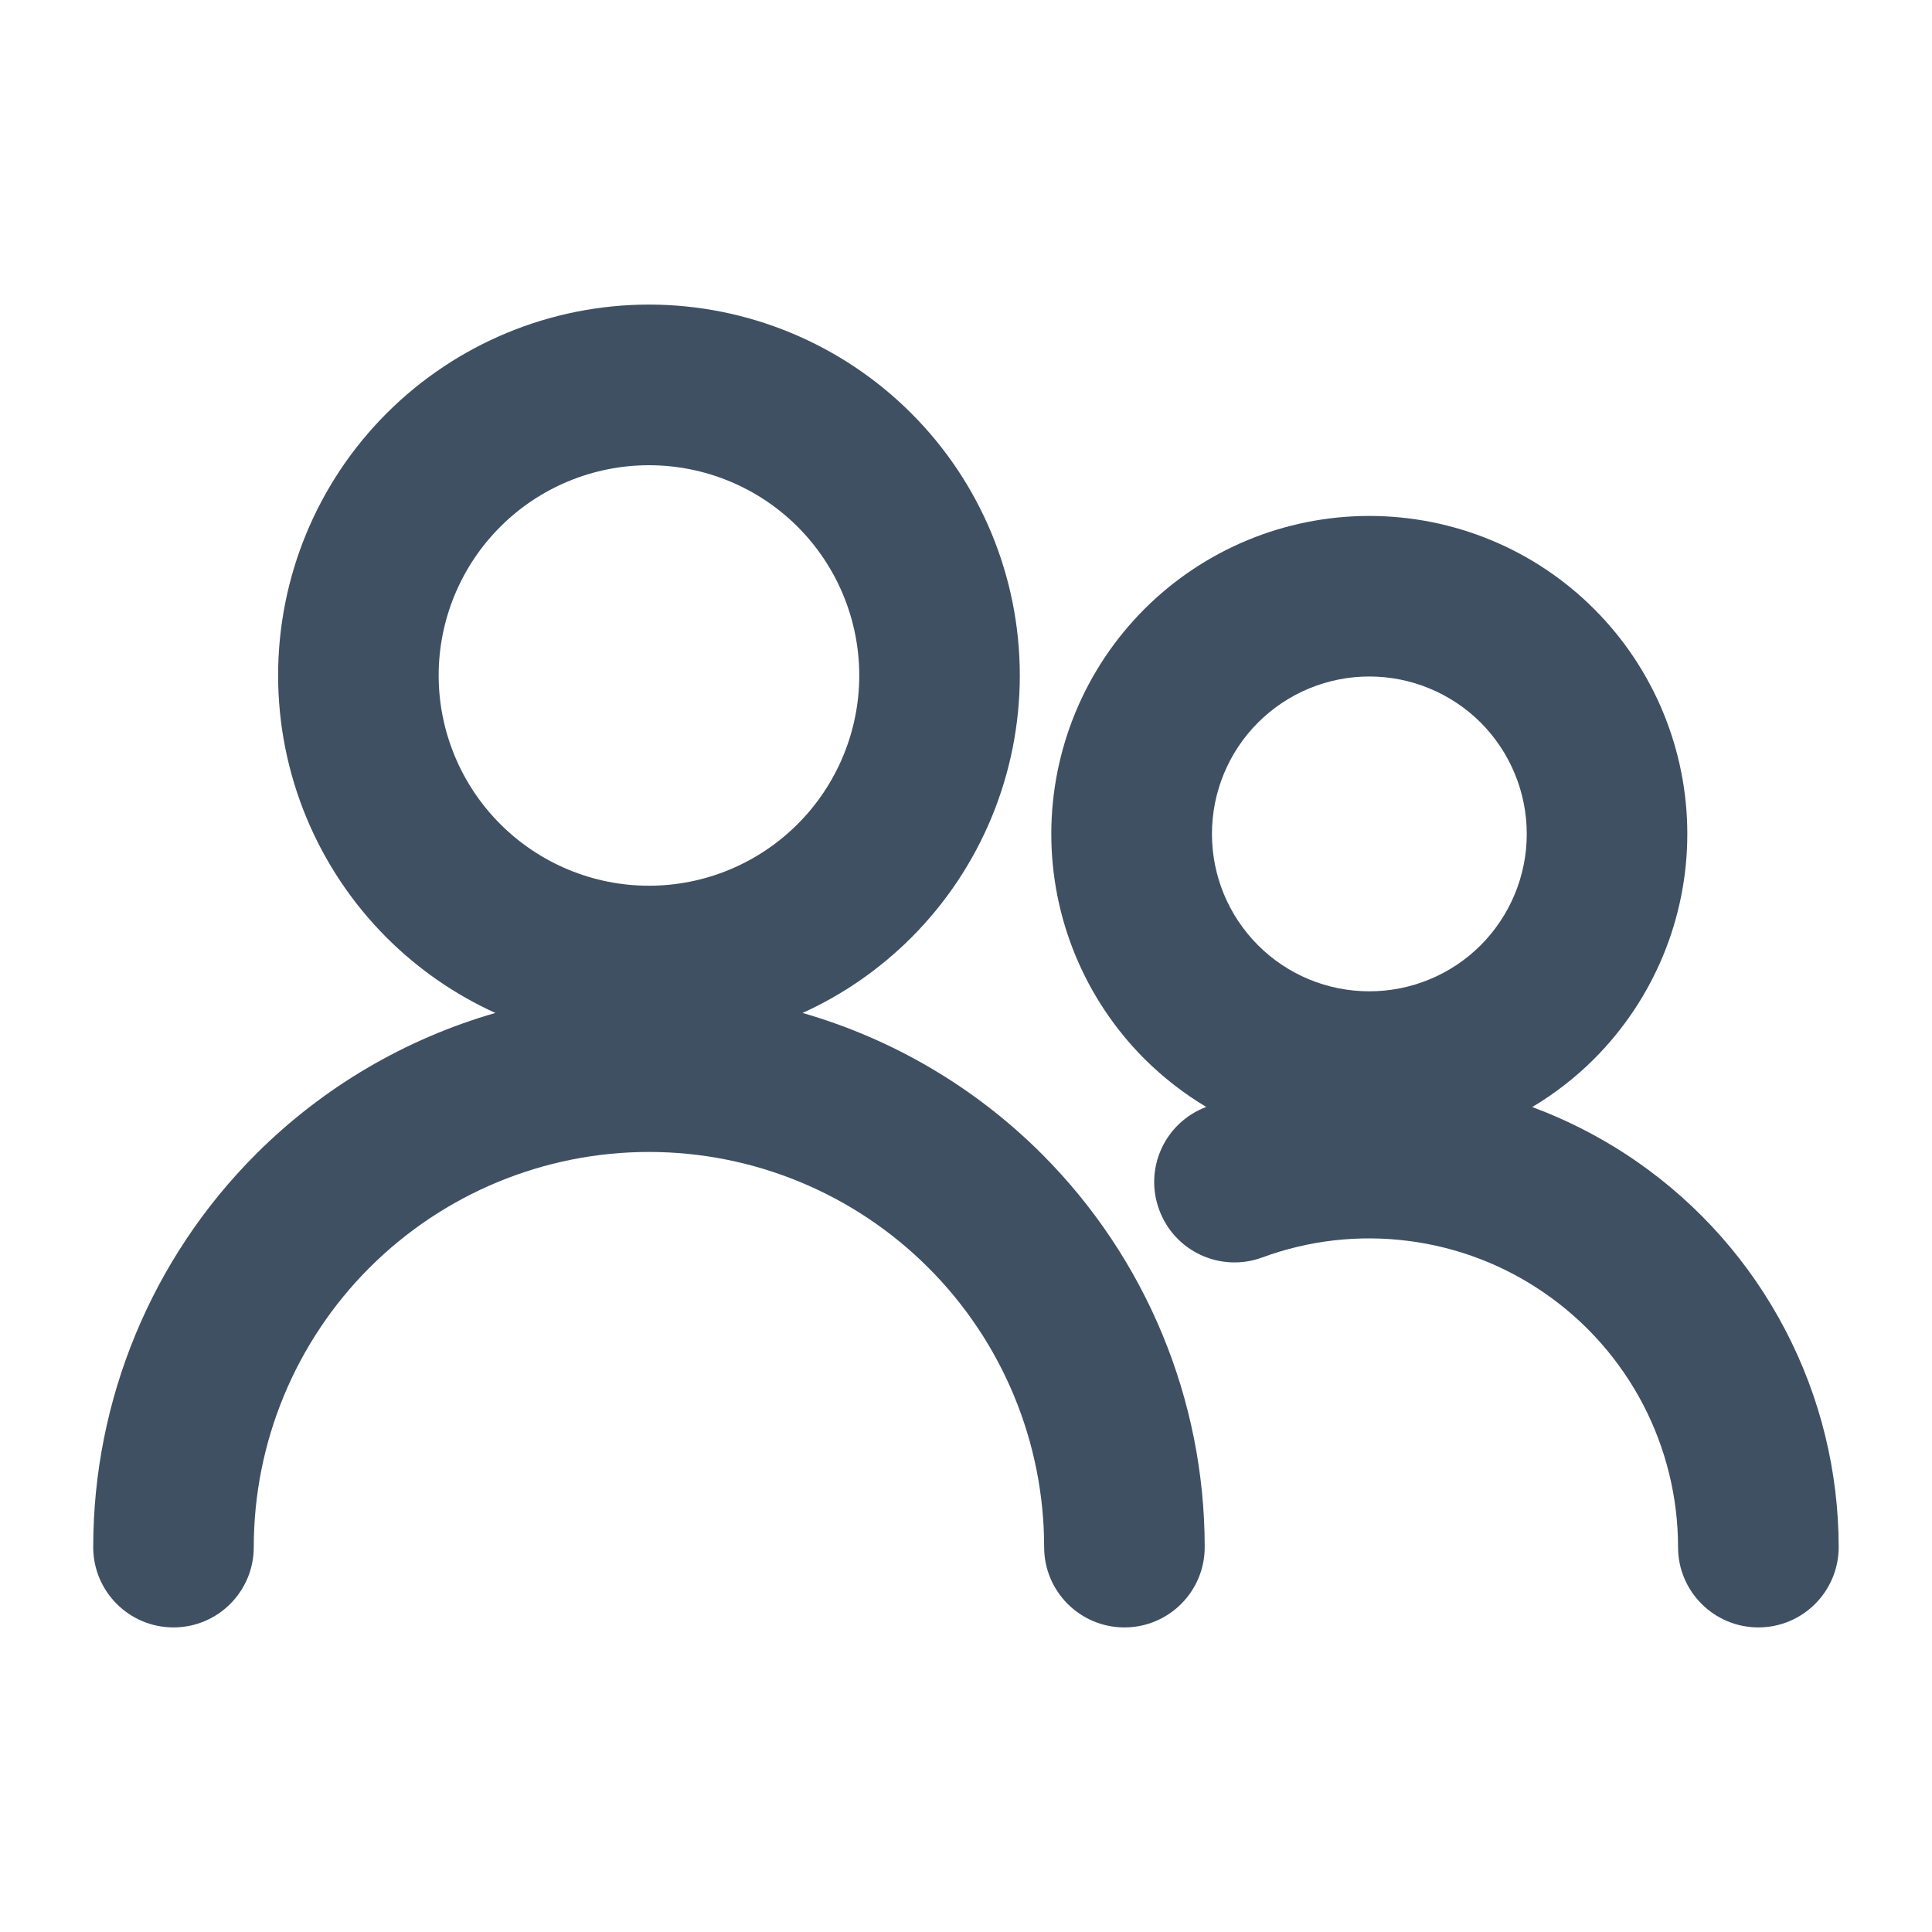
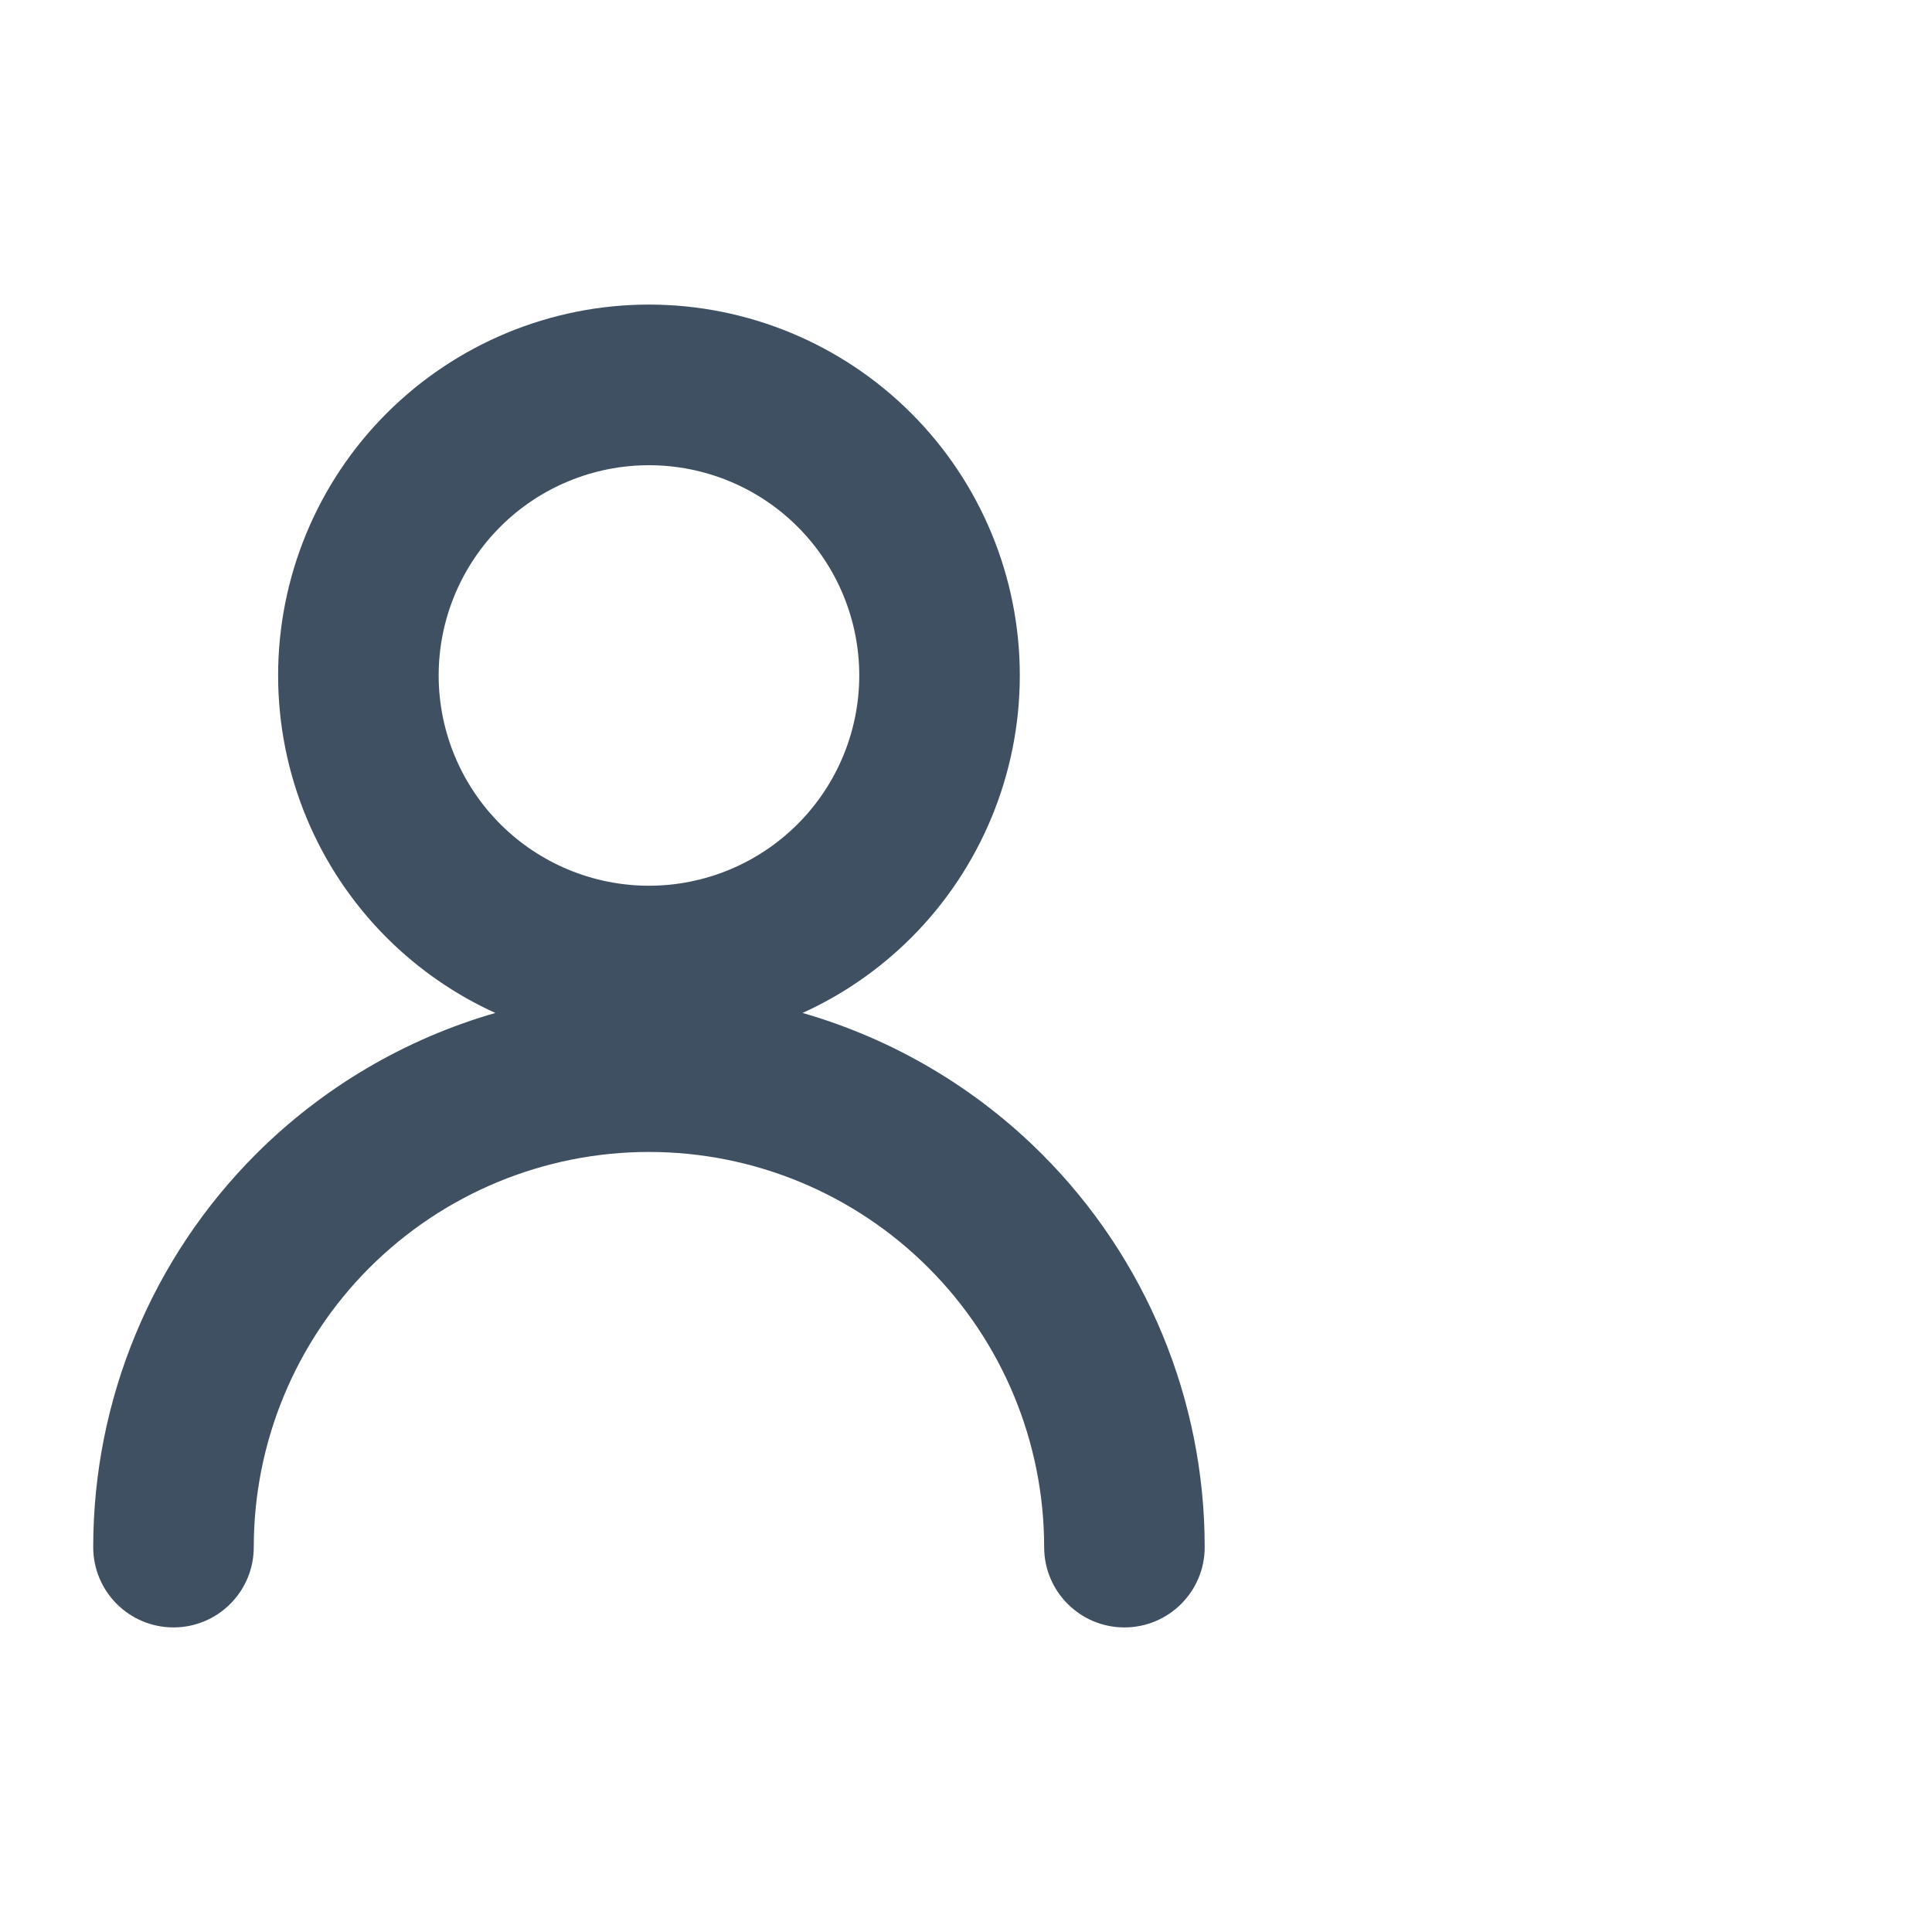
<svg xmlns="http://www.w3.org/2000/svg" width="20" height="20" viewBox="0 0 20 20" fill="none">
  <path fill-rule="evenodd" clip-rule="evenodd" d="M6.718 3.153C5.7 3.153 4.723 3.558 4.003 4.278C3.283 4.997 2.879 5.974 2.879 6.992C2.879 8.01 3.283 8.987 4.003 9.707C4.332 10.035 4.713 10.298 5.128 10.486C4.2 10.753 3.345 11.252 2.65 11.947C1.571 13.026 0.965 14.49 0.965 16.016C0.965 16.475 1.337 16.847 1.796 16.847C2.255 16.847 2.627 16.475 2.627 16.016C2.627 14.931 3.058 13.89 3.825 13.123C4.593 12.356 5.633 11.925 6.718 11.925C7.803 11.925 8.843 12.356 9.61 13.123C10.378 13.89 10.809 14.931 10.809 16.016C10.809 16.475 11.181 16.847 11.64 16.847C12.099 16.847 12.471 16.475 12.471 16.016C12.471 14.49 11.865 13.026 10.786 11.947C10.091 11.252 9.236 10.753 8.308 10.486C8.723 10.298 9.104 10.035 9.433 9.707C10.153 8.987 10.557 8.01 10.557 6.992C10.557 5.974 10.153 4.997 9.433 4.278C8.713 3.558 7.736 3.153 6.718 3.153ZM5.179 5.453C5.587 5.045 6.141 4.816 6.718 4.816C7.295 4.816 7.849 5.045 8.257 5.453C8.665 5.861 8.895 6.415 8.895 6.992C8.895 7.569 8.665 8.123 8.257 8.531C7.849 8.939 7.295 9.169 6.718 9.169C6.141 9.169 5.587 8.939 5.179 8.531C4.771 8.123 4.541 7.569 4.541 6.992C4.541 6.415 4.771 5.861 5.179 5.453Z" fill="#405063" />
-   <path fill-rule="evenodd" clip-rule="evenodd" d="M11.847 6.305C12.465 5.687 13.302 5.341 14.175 5.341C15.048 5.341 15.886 5.687 16.503 6.305C17.12 6.922 17.467 7.76 17.467 8.633C17.467 9.506 17.12 10.343 16.503 10.961C16.309 11.155 16.093 11.322 15.862 11.46C16.246 11.603 16.613 11.794 16.952 12.03C17.594 12.477 18.119 13.073 18.481 13.767C18.844 14.461 19.033 15.232 19.034 16.015C19.034 16.474 18.662 16.847 18.203 16.847C17.744 16.847 17.371 16.475 17.371 16.016C17.371 15.501 17.246 14.994 17.008 14.537C16.769 14.081 16.424 13.688 16.001 13.394C15.579 13.099 15.091 12.911 14.58 12.846C14.069 12.78 13.55 12.839 13.067 13.017C12.636 13.176 12.158 12.955 12 12.524C11.841 12.095 12.059 11.62 12.487 11.459C12.256 11.321 12.041 11.154 11.847 10.961C11.23 10.343 10.883 9.506 10.883 8.633C10.883 7.76 11.23 6.922 11.847 6.305ZM14.175 7.003C13.743 7.003 13.328 7.175 13.023 7.48C12.717 7.786 12.546 8.201 12.546 8.633C12.546 9.065 12.717 9.479 13.023 9.785C13.328 10.091 13.743 10.262 14.175 10.262C14.607 10.262 15.022 10.091 15.328 9.785C15.633 9.479 15.805 9.065 15.805 8.633C15.805 8.201 15.633 7.786 15.328 7.48C15.022 7.175 14.607 7.003 14.175 7.003Z" fill="#405063" />
</svg>